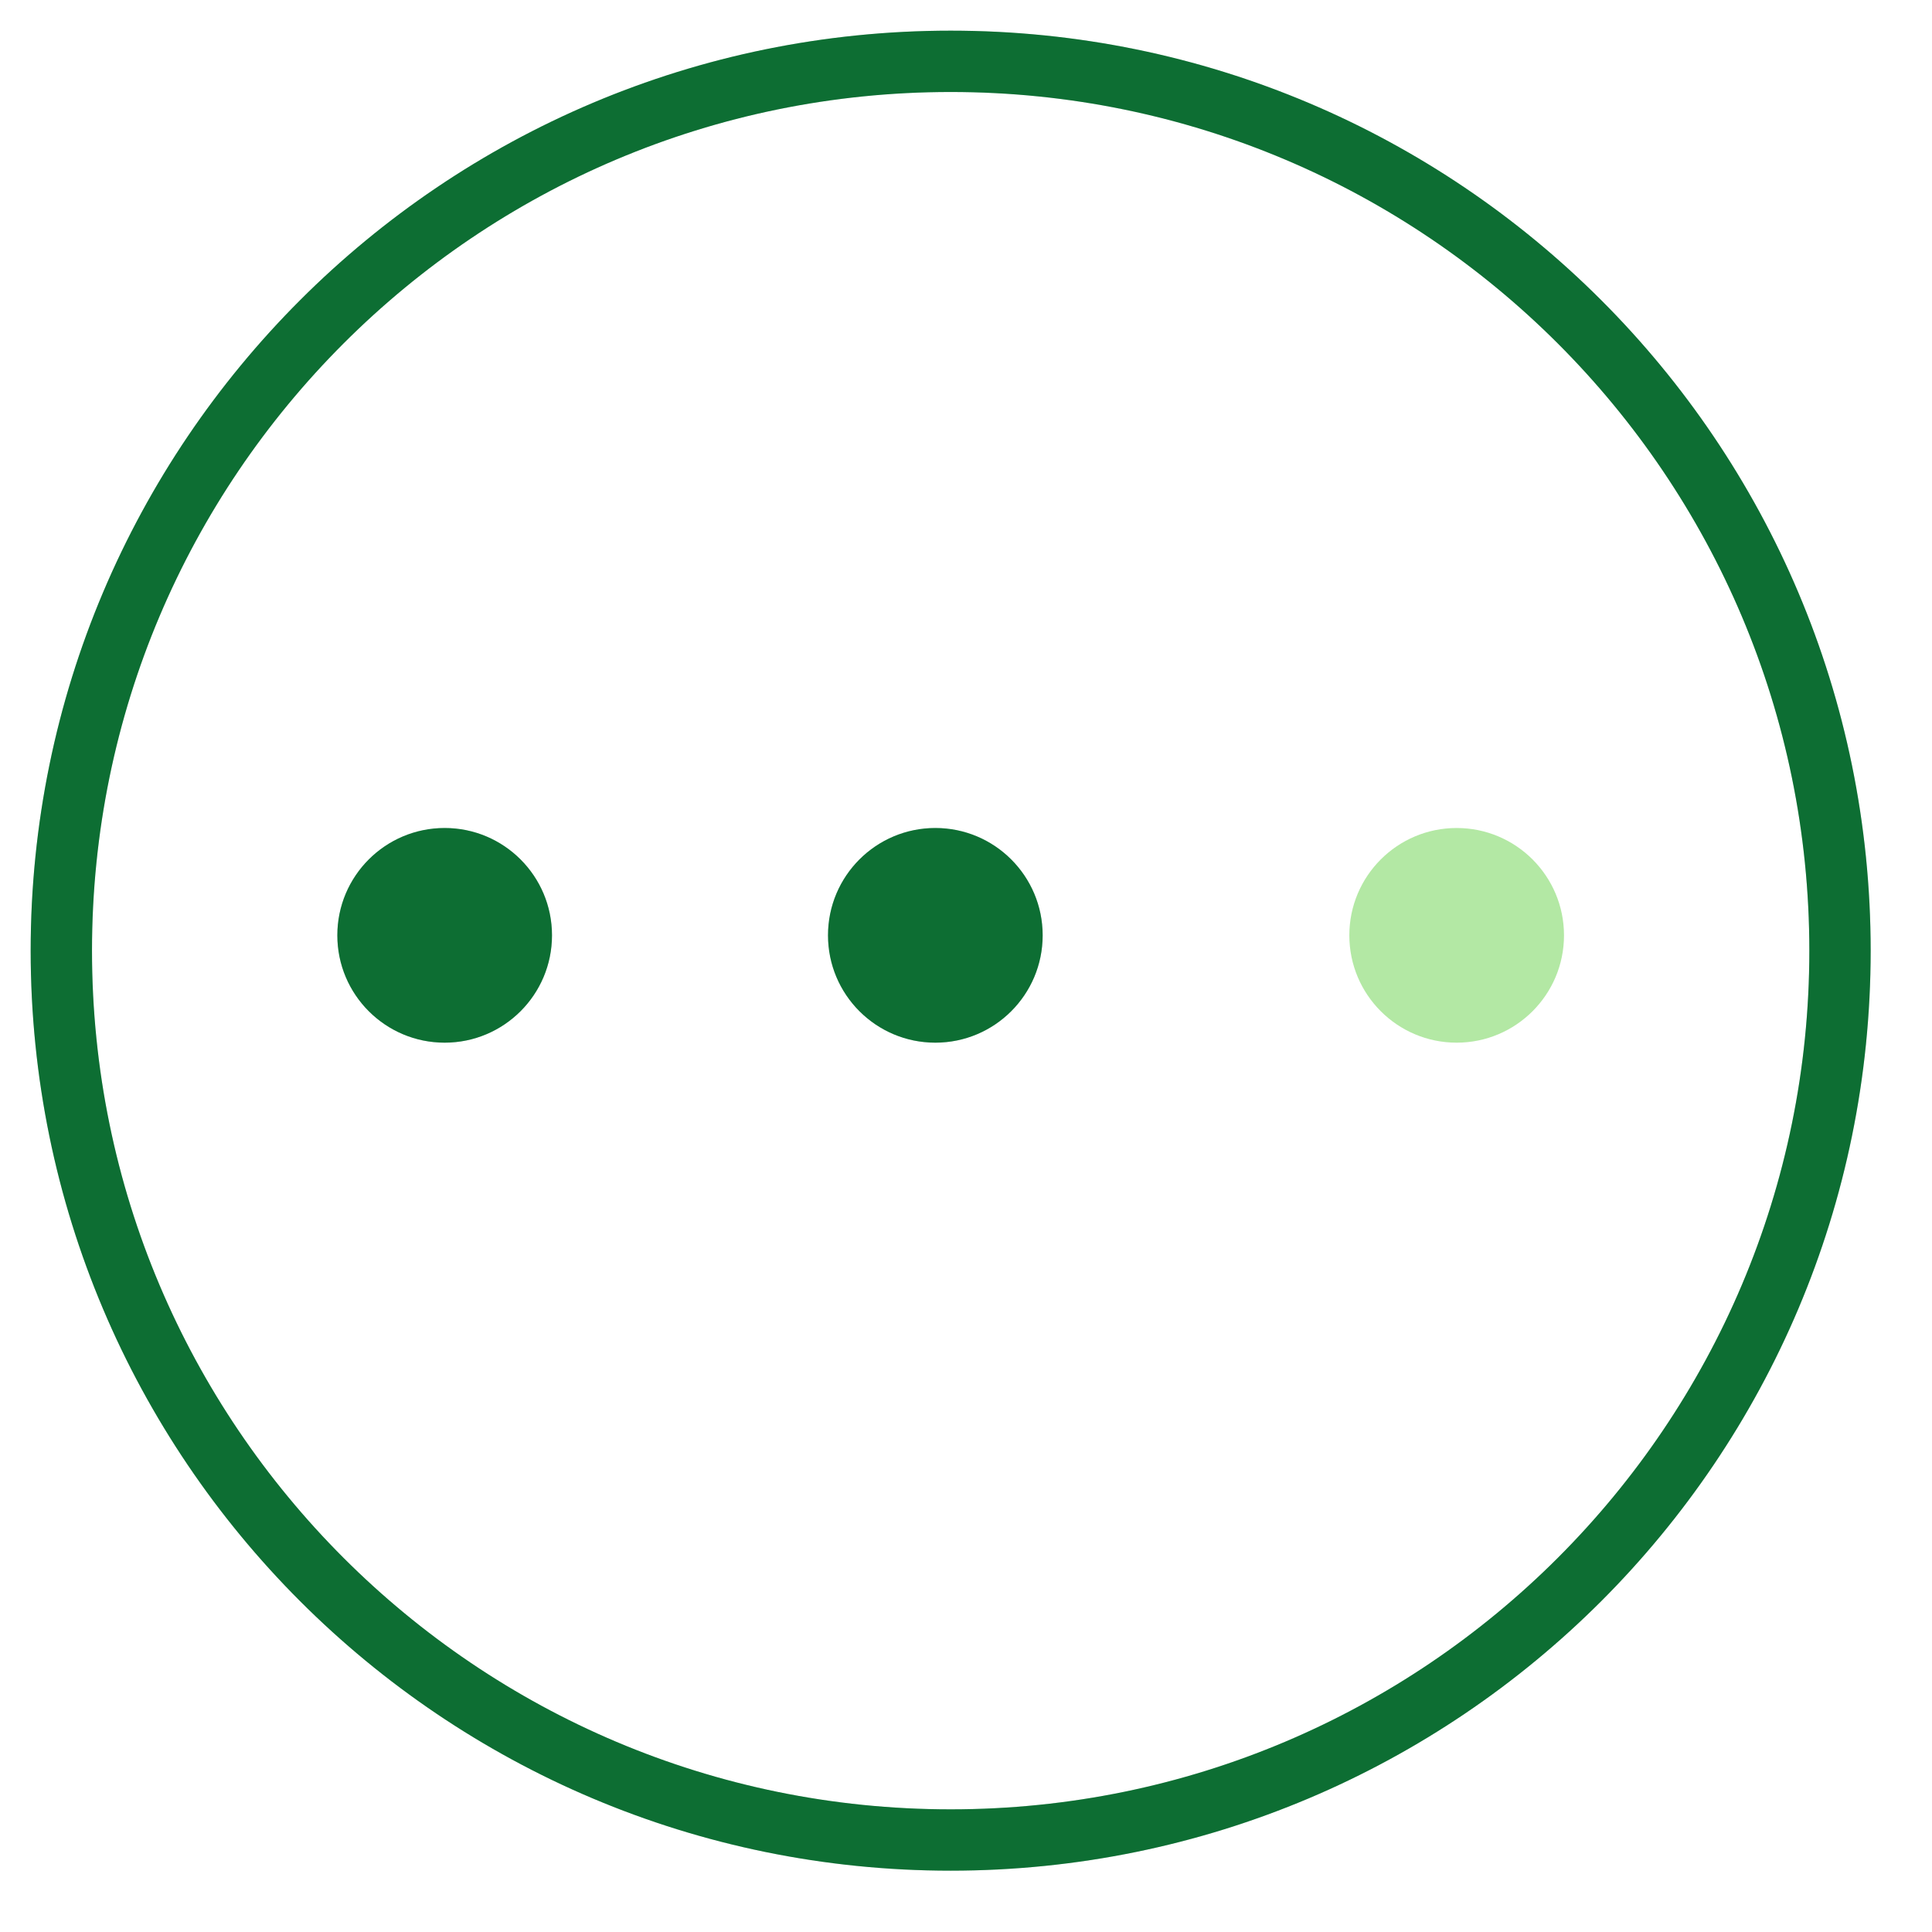
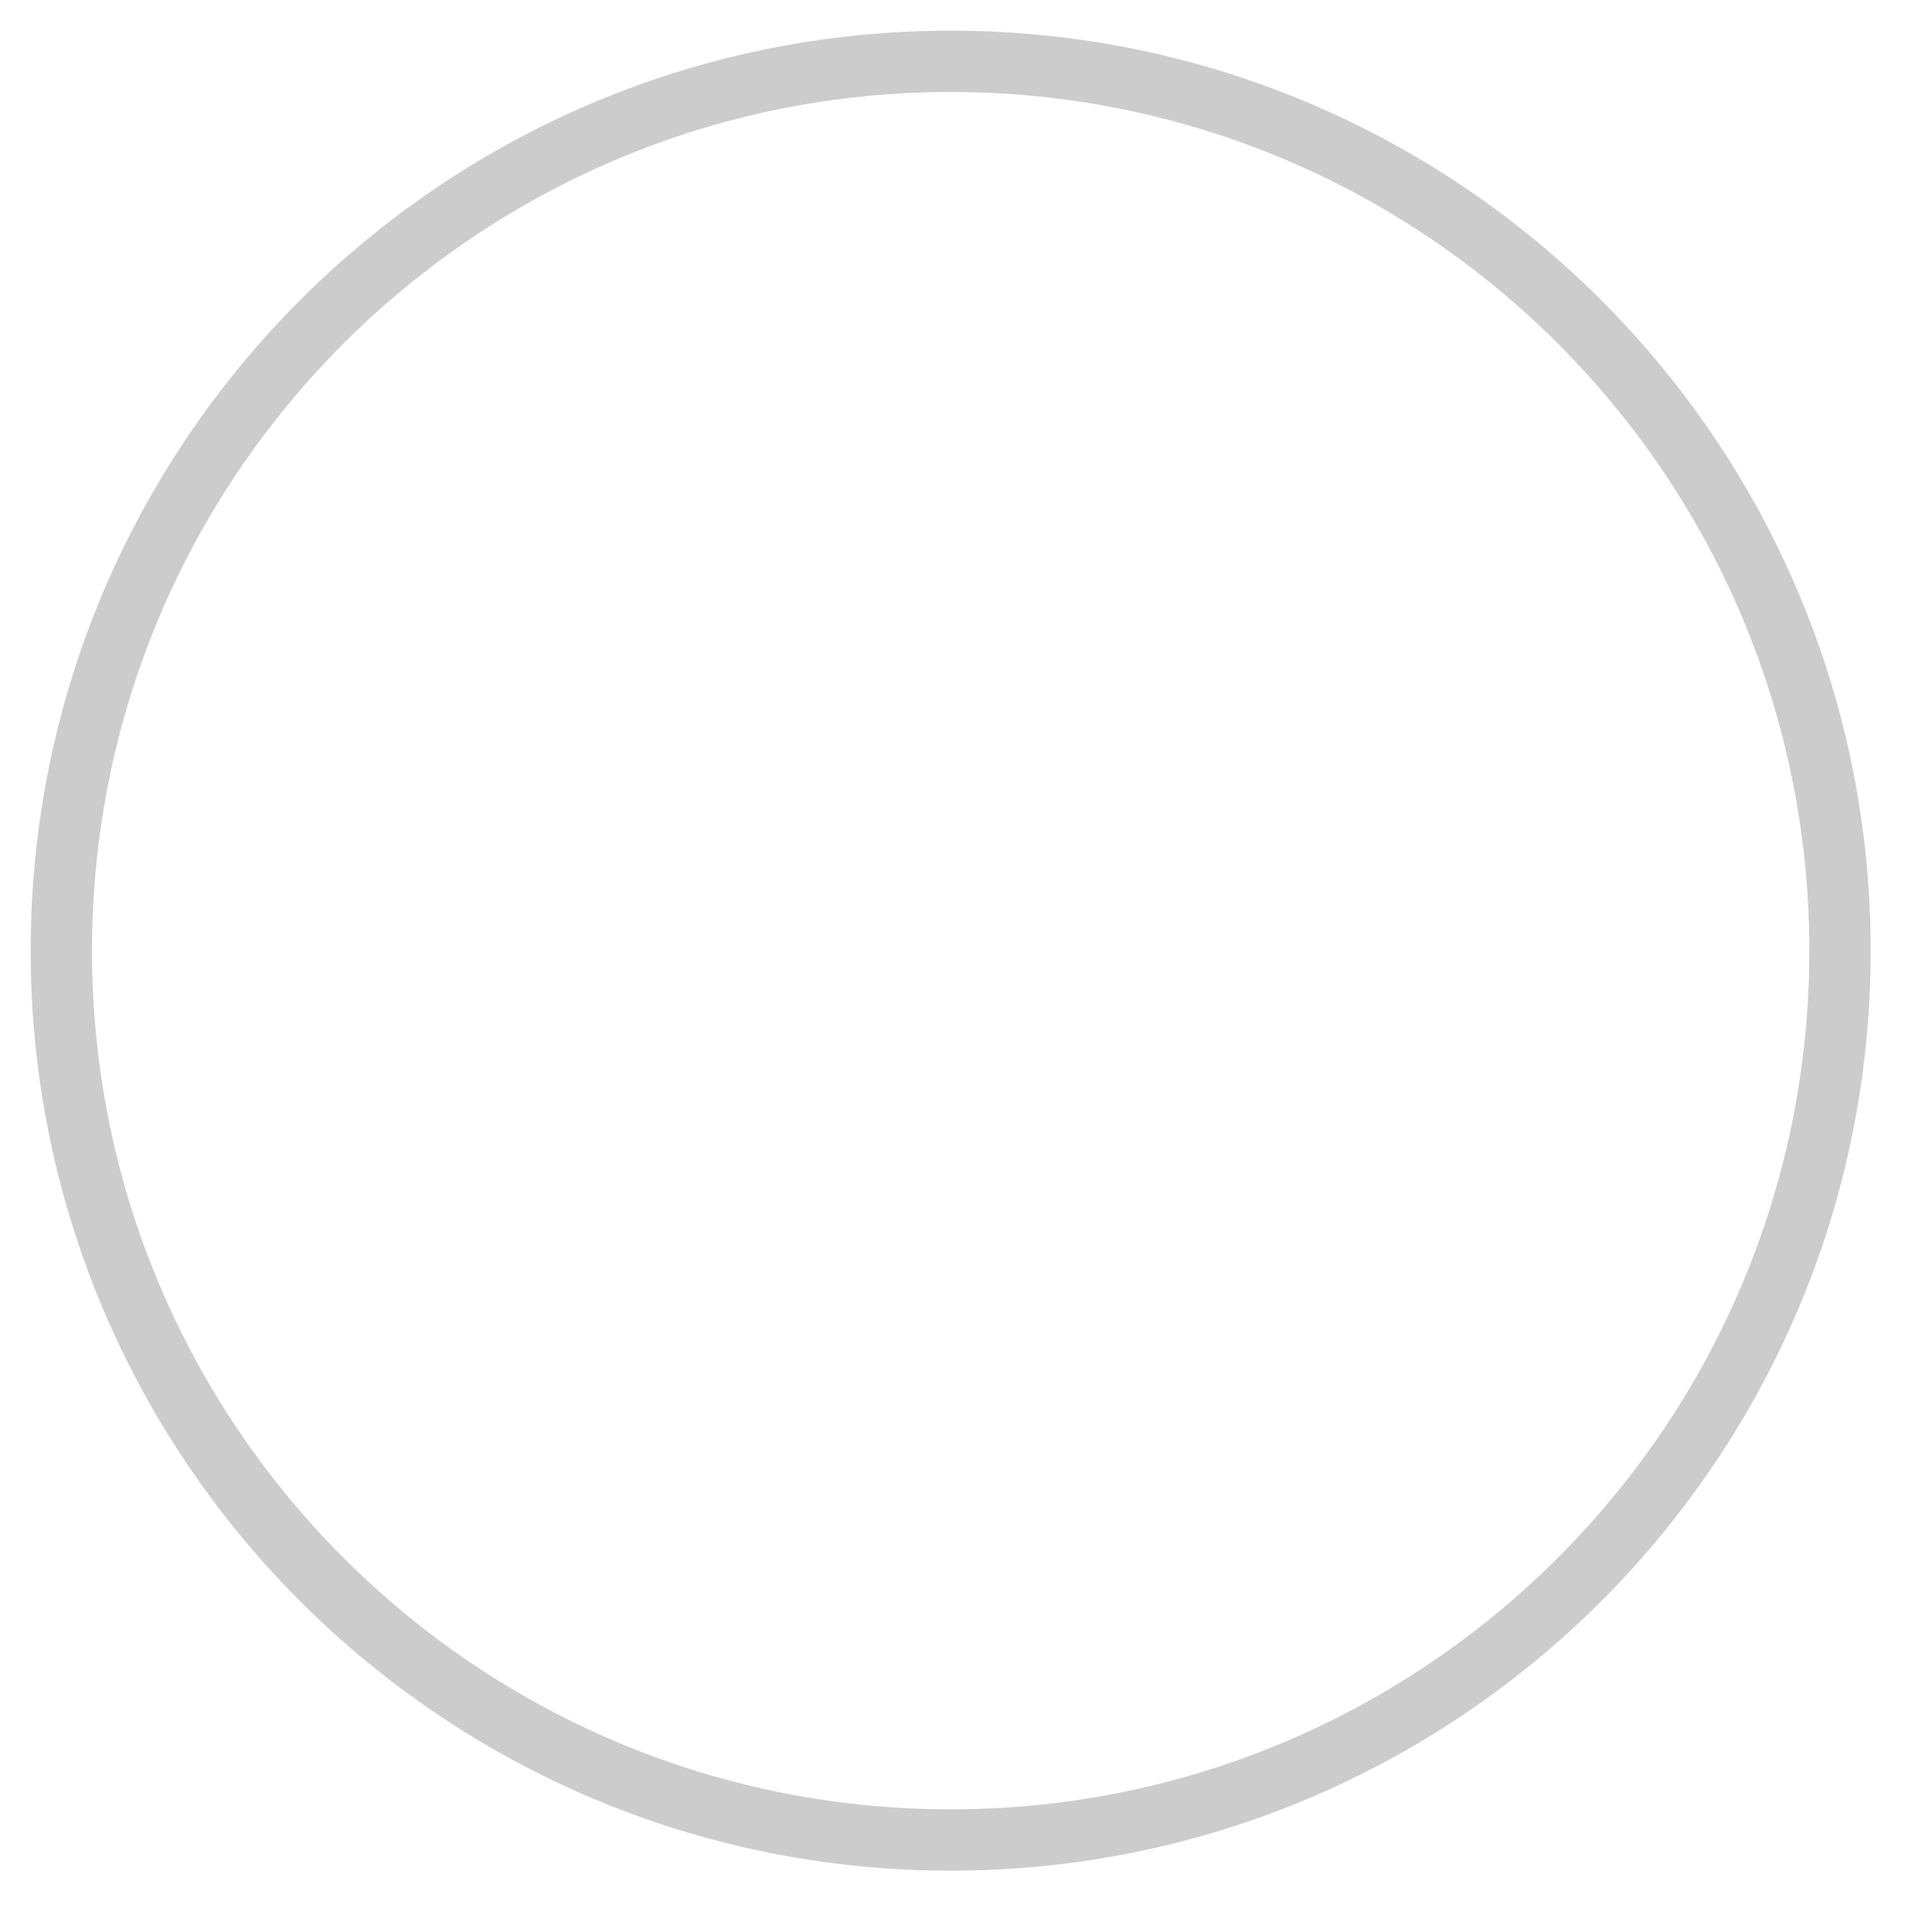
<svg xmlns="http://www.w3.org/2000/svg" width="63" height="63" viewBox="0 0 63 63" fill="none">
  <g clip-path="url(#clip0_696_12295)">
    <circle cx="30.5" cy="30.5" r="3.5" fill="#108940" />
-     <circle cx="30.5" cy="30.5" r="3.5" fill="black" fill-opacity="0.2" />
-     <circle cx="47.5" cy="30.5" r="3.5" fill="#B3E8A4" />
    <circle cx="14.5" cy="30.5" r="3.5" fill="#108940" />
-     <circle cx="14.5" cy="30.5" r="3.5" fill="black" fill-opacity="0.2" />
  </g>
-   <path d="M31 60C47.016 60 60 47.016 60 31C60 14.984 47.016 2 31 2C14.984 2 2 14.984 2 31C2 47.016 14.984 60 31 60Z" stroke="#108940" stroke-width="2" />
  <path d="M31 60C47.016 60 60 47.016 60 31C60 14.984 47.016 2 31 2C14.984 2 2 14.984 2 31C2 47.016 14.984 60 31 60Z" stroke="black" stroke-opacity="0.2" stroke-width="2" />
  <defs>
    <clipPath id="clip0_696_12295">
-       <rect width="60" height="60" fill="white" transform="translate(1 1)" />
-     </clipPath>
+       </clipPath>
  </defs>
</svg>